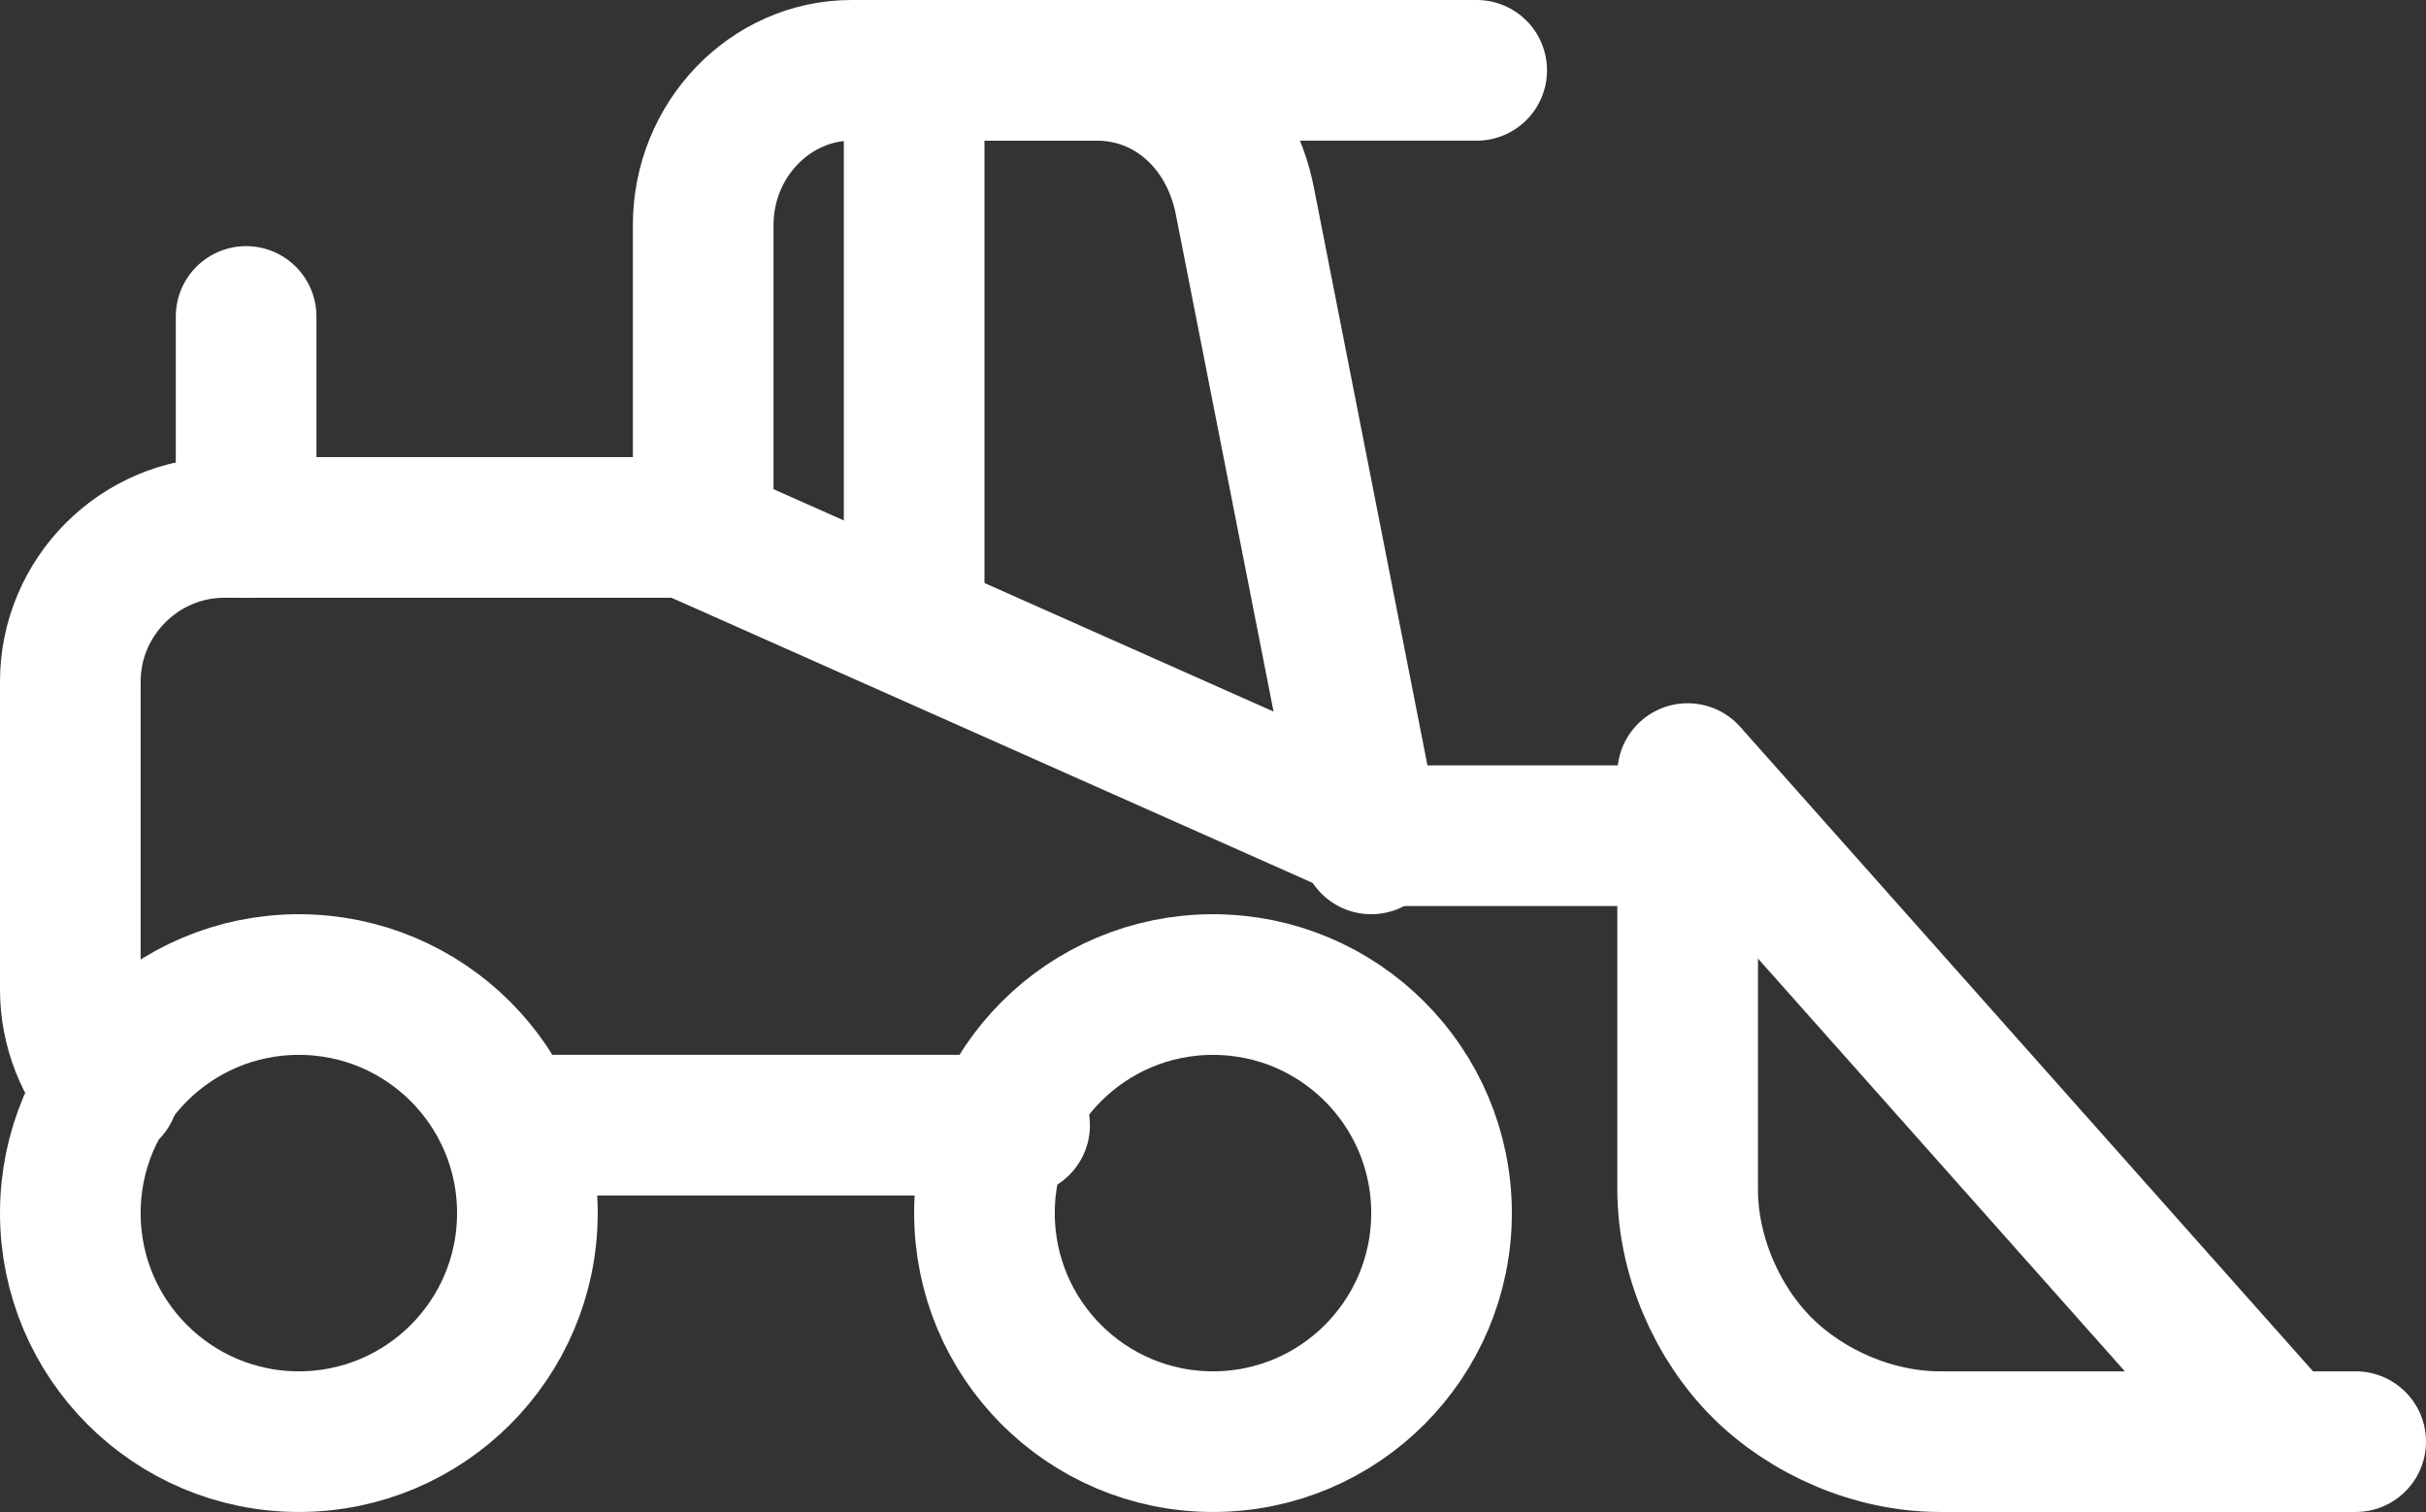
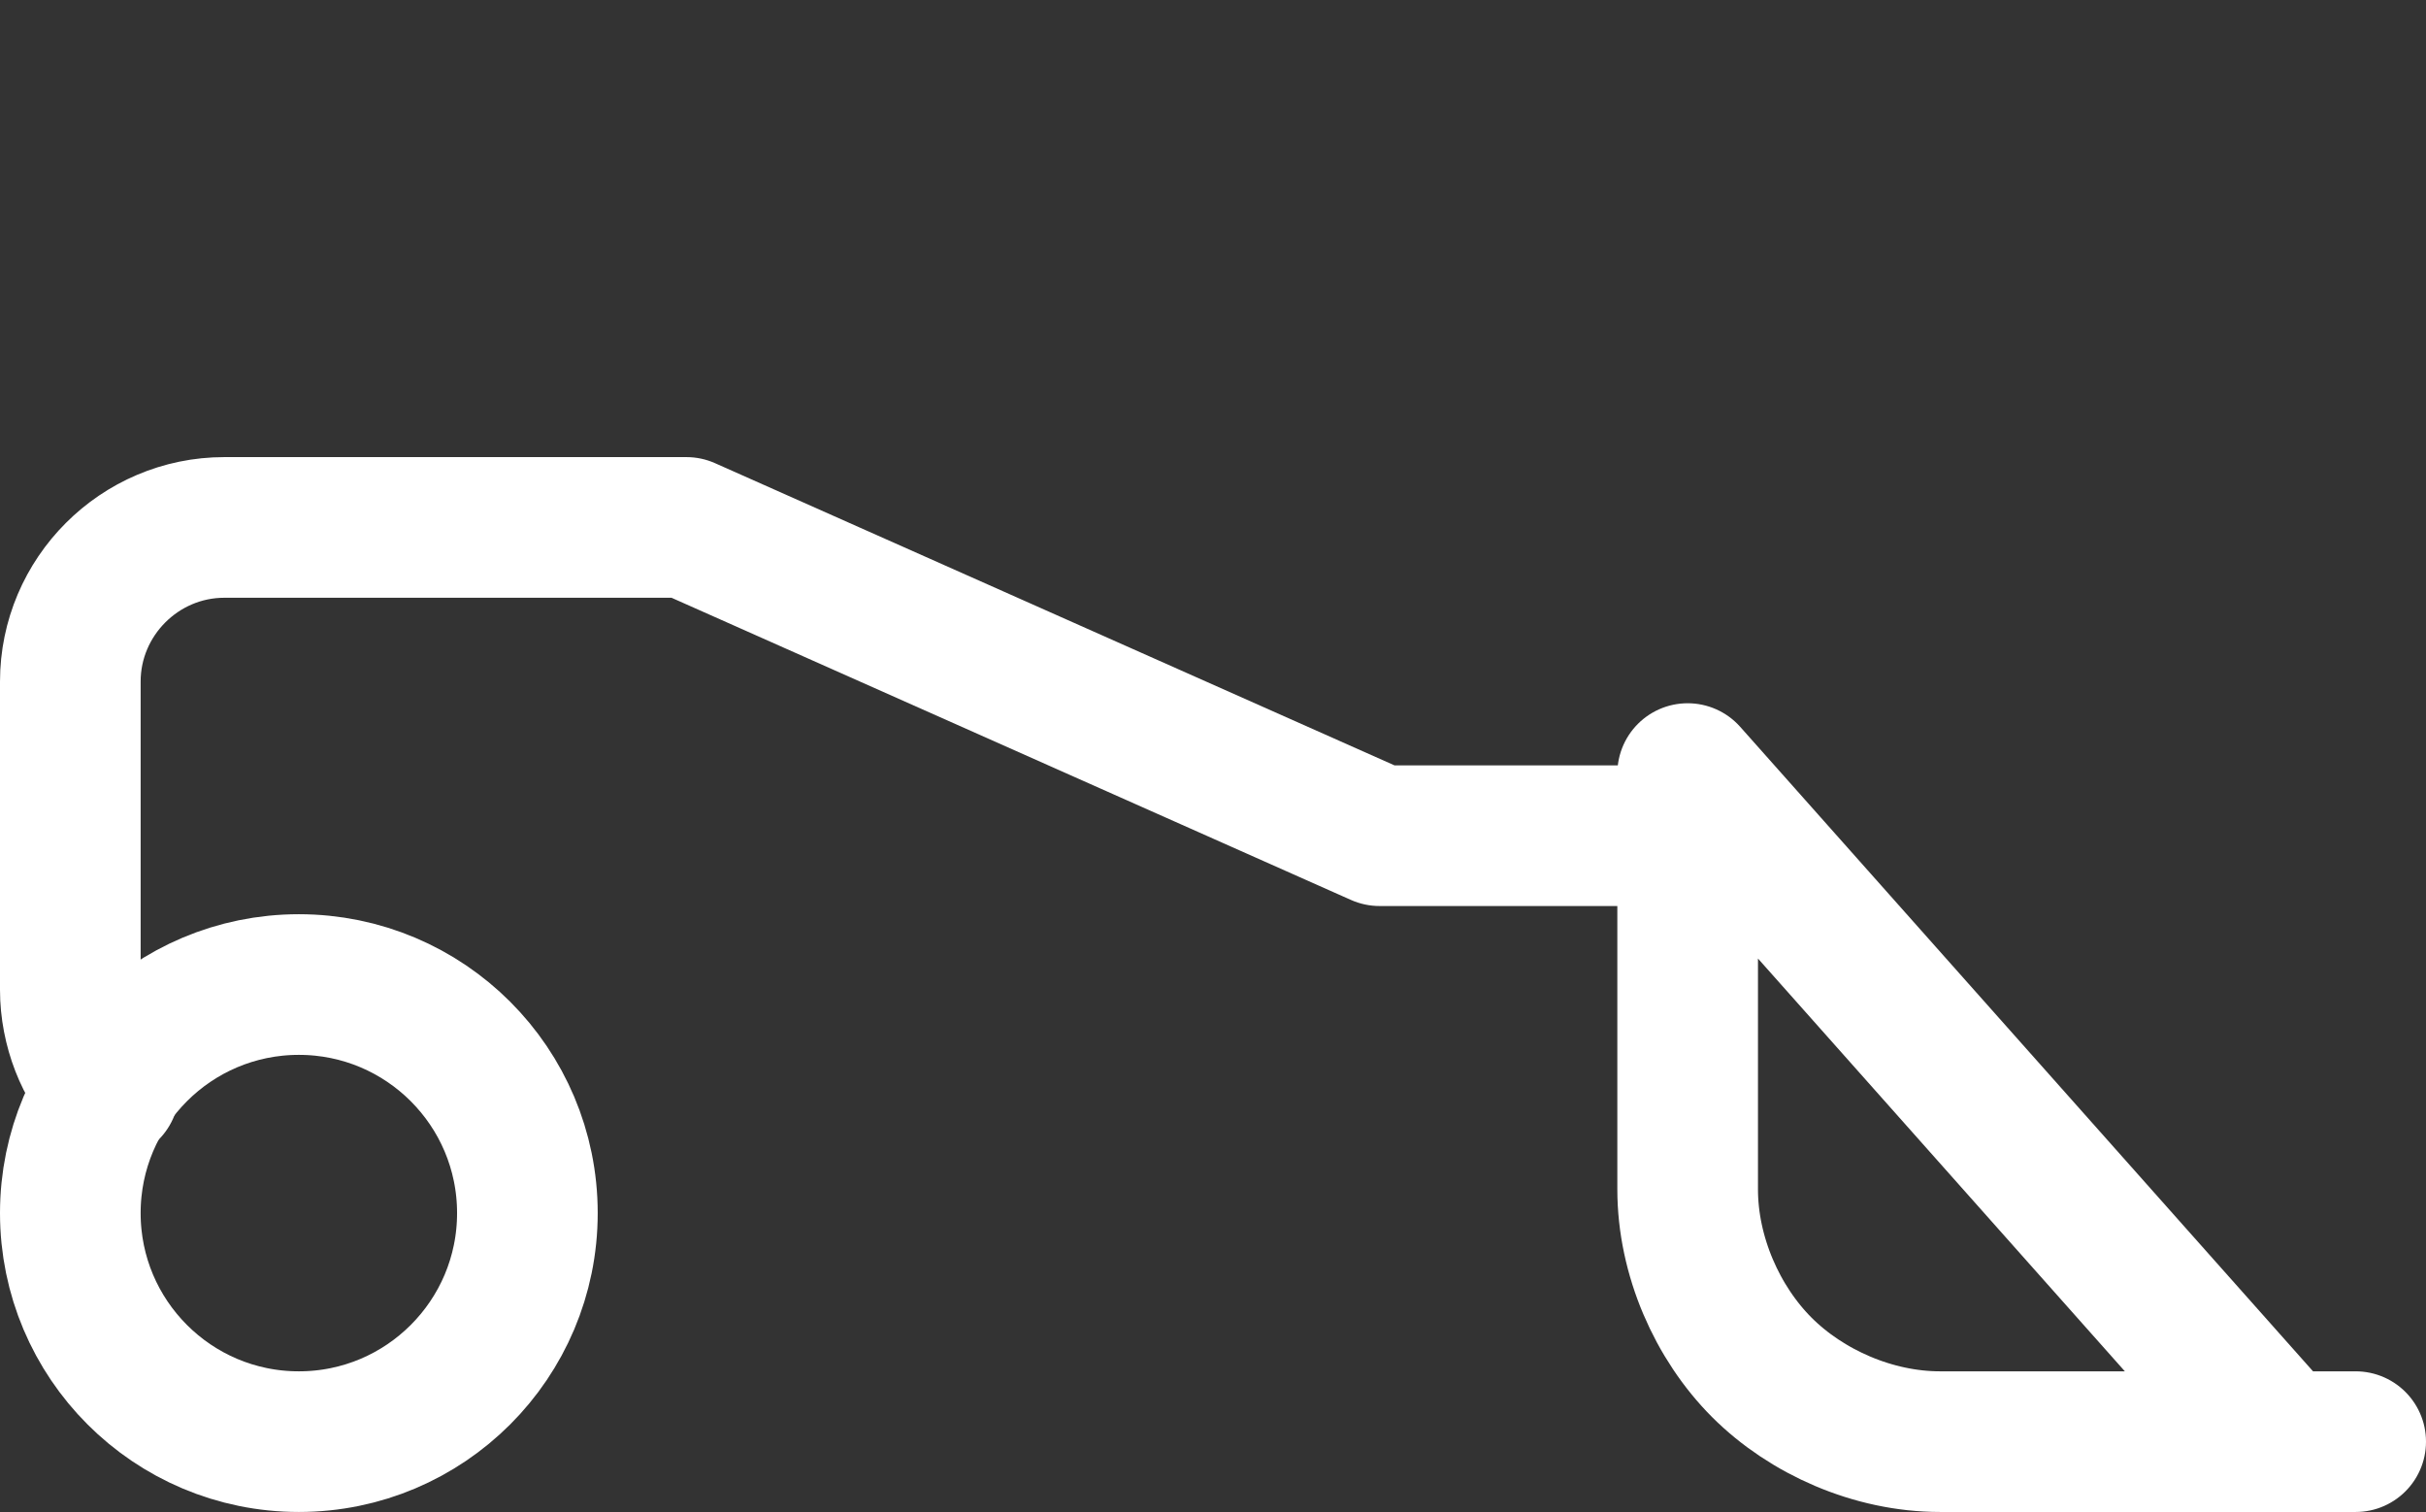
<svg xmlns="http://www.w3.org/2000/svg" width="69" height="43" viewBox="0 0 69 43" fill="none">
  <rect x="0" y="0" width="69" height="43" fill="#333333" stroke="none" />
-   <path d="M7 9V15" stroke="white" stroke-width="4" stroke-miterlimit="10" stroke-linecap="round" stroke-linejoin="round" />
-   <path d="M39 24L35.411 5.74C34.989 3.54 33.3 2 31.189 2H24.222C21.9 2 20 3.98 20 6.4V15.2" stroke="white" stroke-width="4" stroke-miterlimit="10" stroke-linecap="round" stroke-linejoin="round" />
  <path d="M67 41H55.178C53.278 41 51.378 40.156 50.111 38.889C48.844 37.622 48 35.722 48 33.822V22L64.889 41" stroke="white" stroke-width="4" stroke-miterlimit="10" stroke-linecap="round" stroke-linejoin="round" />
  <path d="M8.5 41C12.09 41 15 38.09 15 34.5C15 30.91 12.09 28 8.5 28C4.91 28 2 30.91 2 34.5C2 38.09 4.91 41 8.5 41Z" stroke="white" stroke-width="4" stroke-miterlimit="10" stroke-linecap="round" stroke-linejoin="round" />
-   <path d="M34.5 41C38.09 41 41 38.09 41 34.5C41 30.91 38.09 28 34.5 28C30.91 28 28 30.91 28 34.5C28 38.09 30.91 41 34.5 41Z" stroke="white" stroke-width="4" stroke-miterlimit="10" stroke-linecap="round" stroke-linejoin="round" />
-   <path d="M42 2H26V17" stroke="white" stroke-width="4" stroke-miterlimit="10" stroke-linecap="round" stroke-linejoin="round" />
-   <path d="M29 32H15" stroke="white" stroke-width="4" stroke-miterlimit="10" stroke-linecap="round" stroke-linejoin="round" />
  <path d="M3.095 31C2.438 30.343 2 29.247 2 28.151V19.384C2 16.973 3.971 15 6.381 15H19.524L39.238 23.767H48" stroke="white" stroke-width="4" stroke-miterlimit="10" stroke-linecap="round" stroke-linejoin="round" />
</svg>